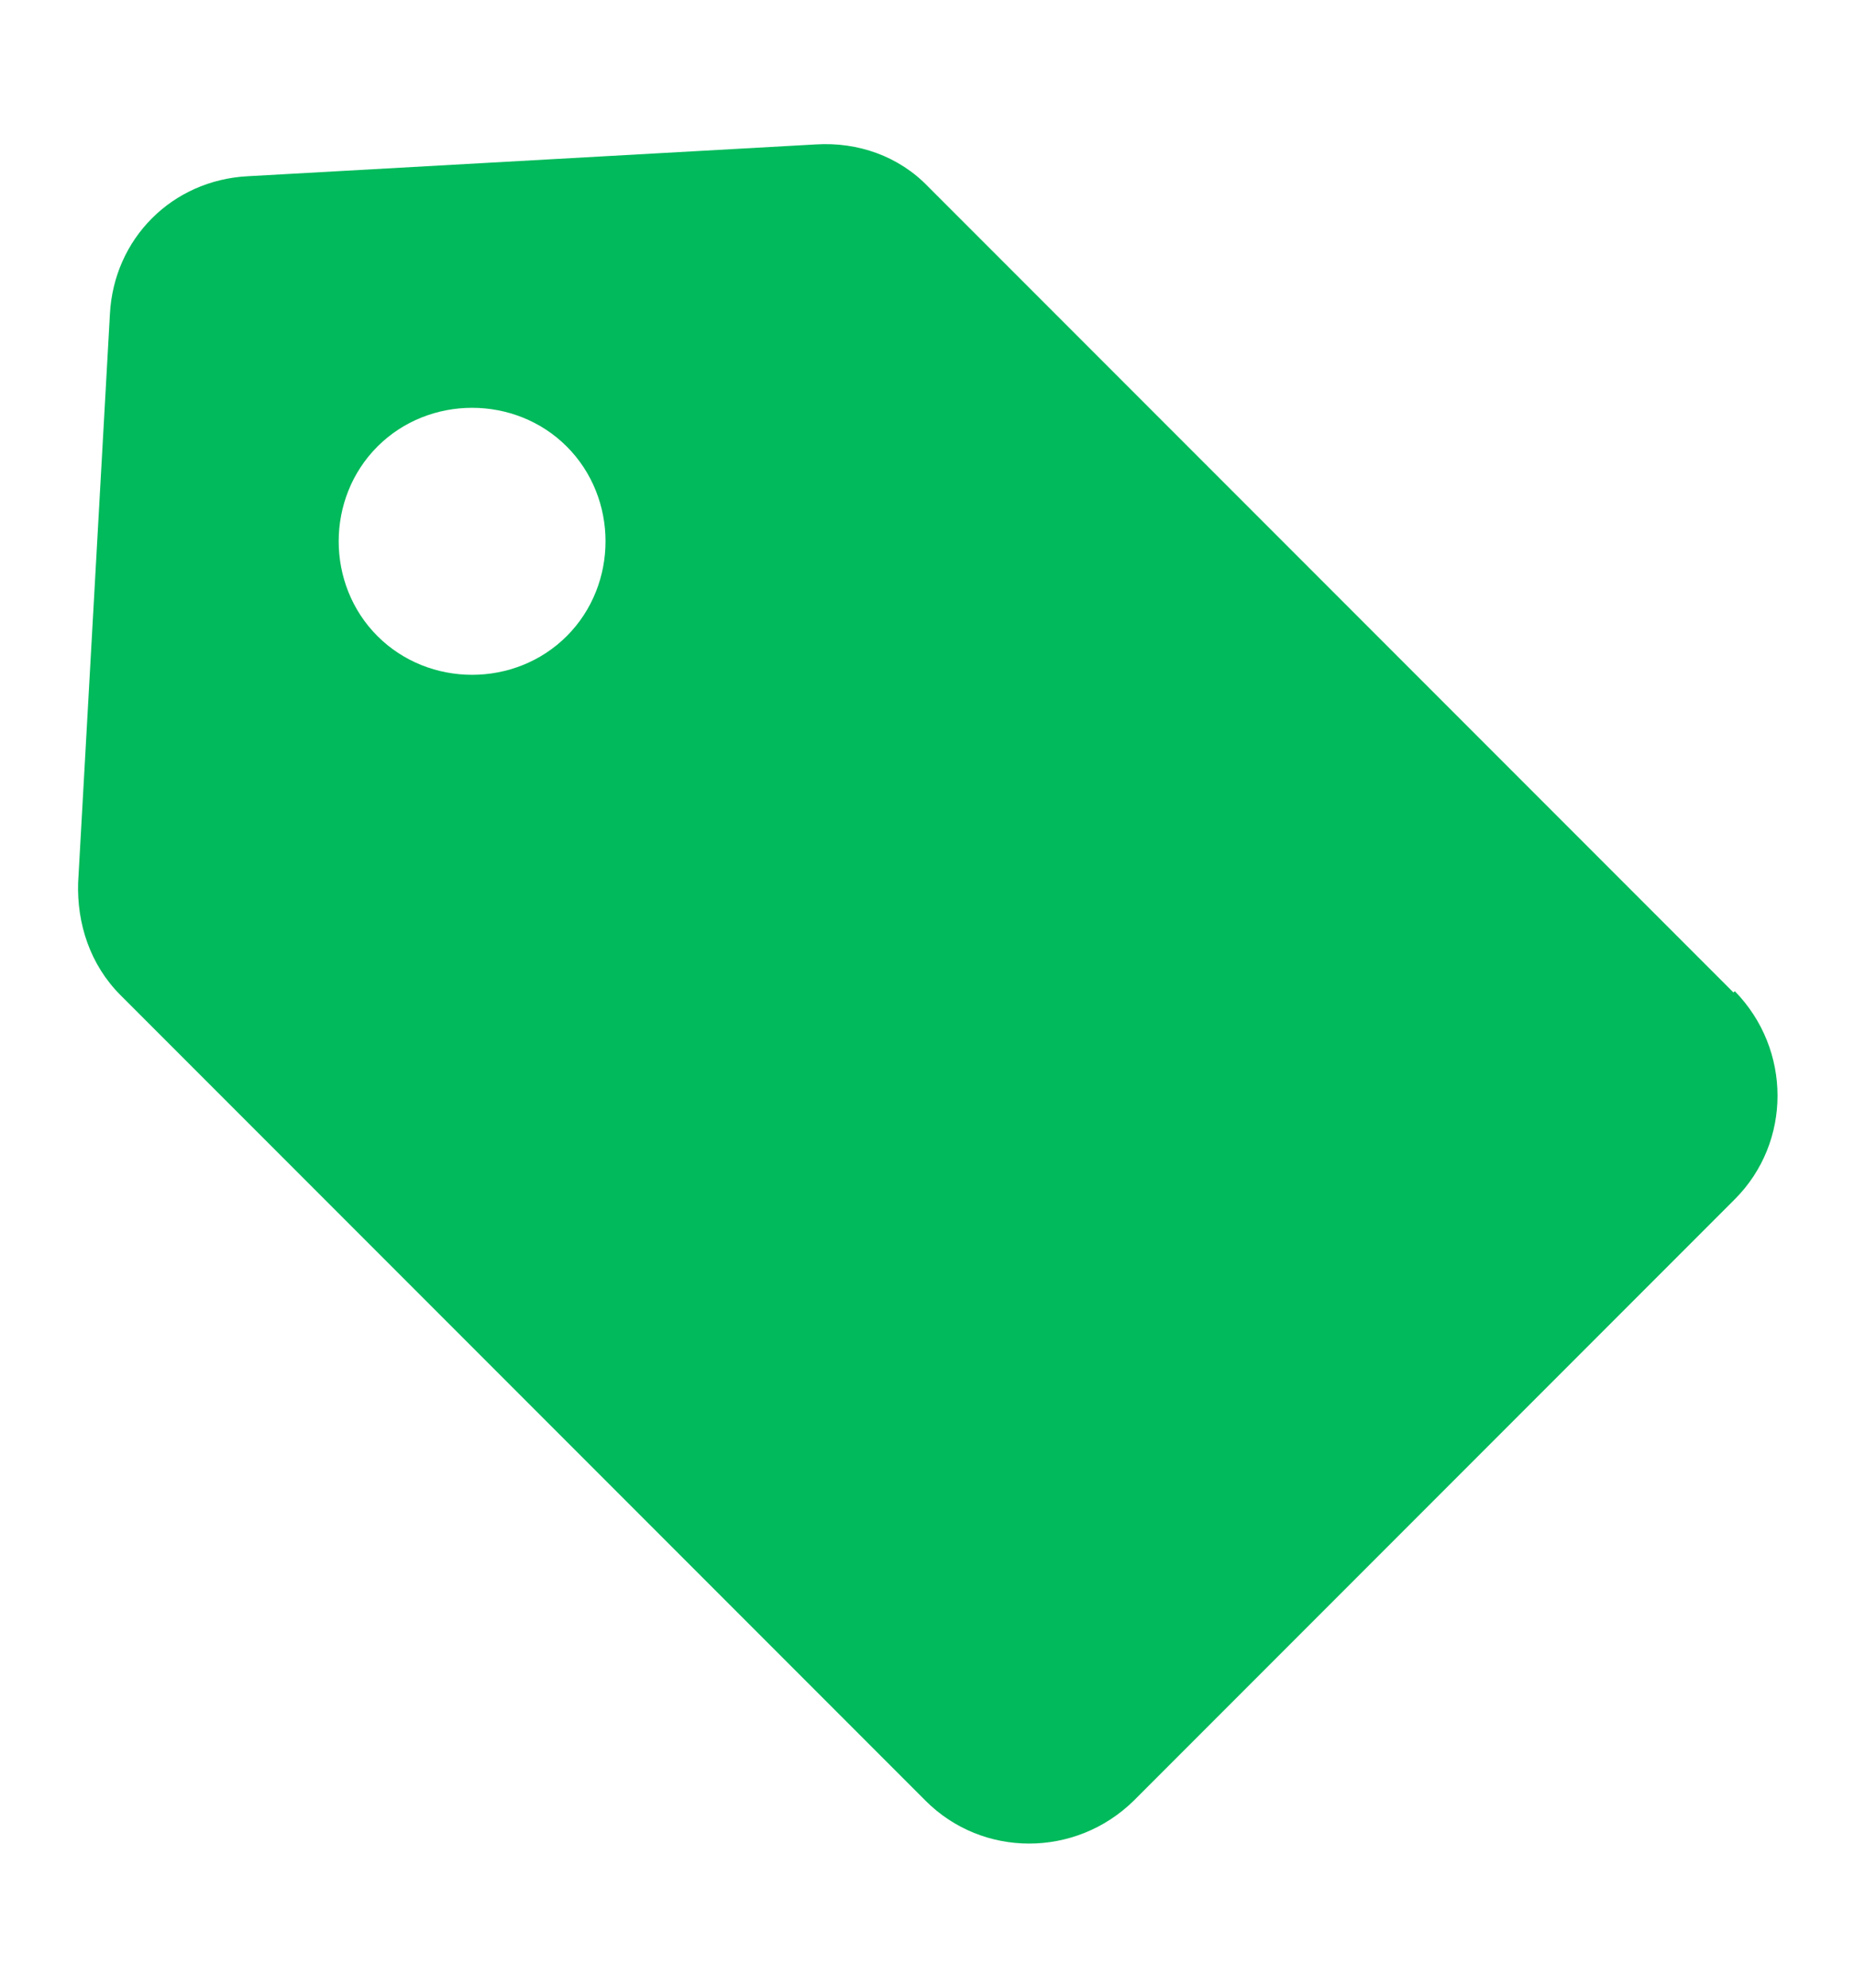
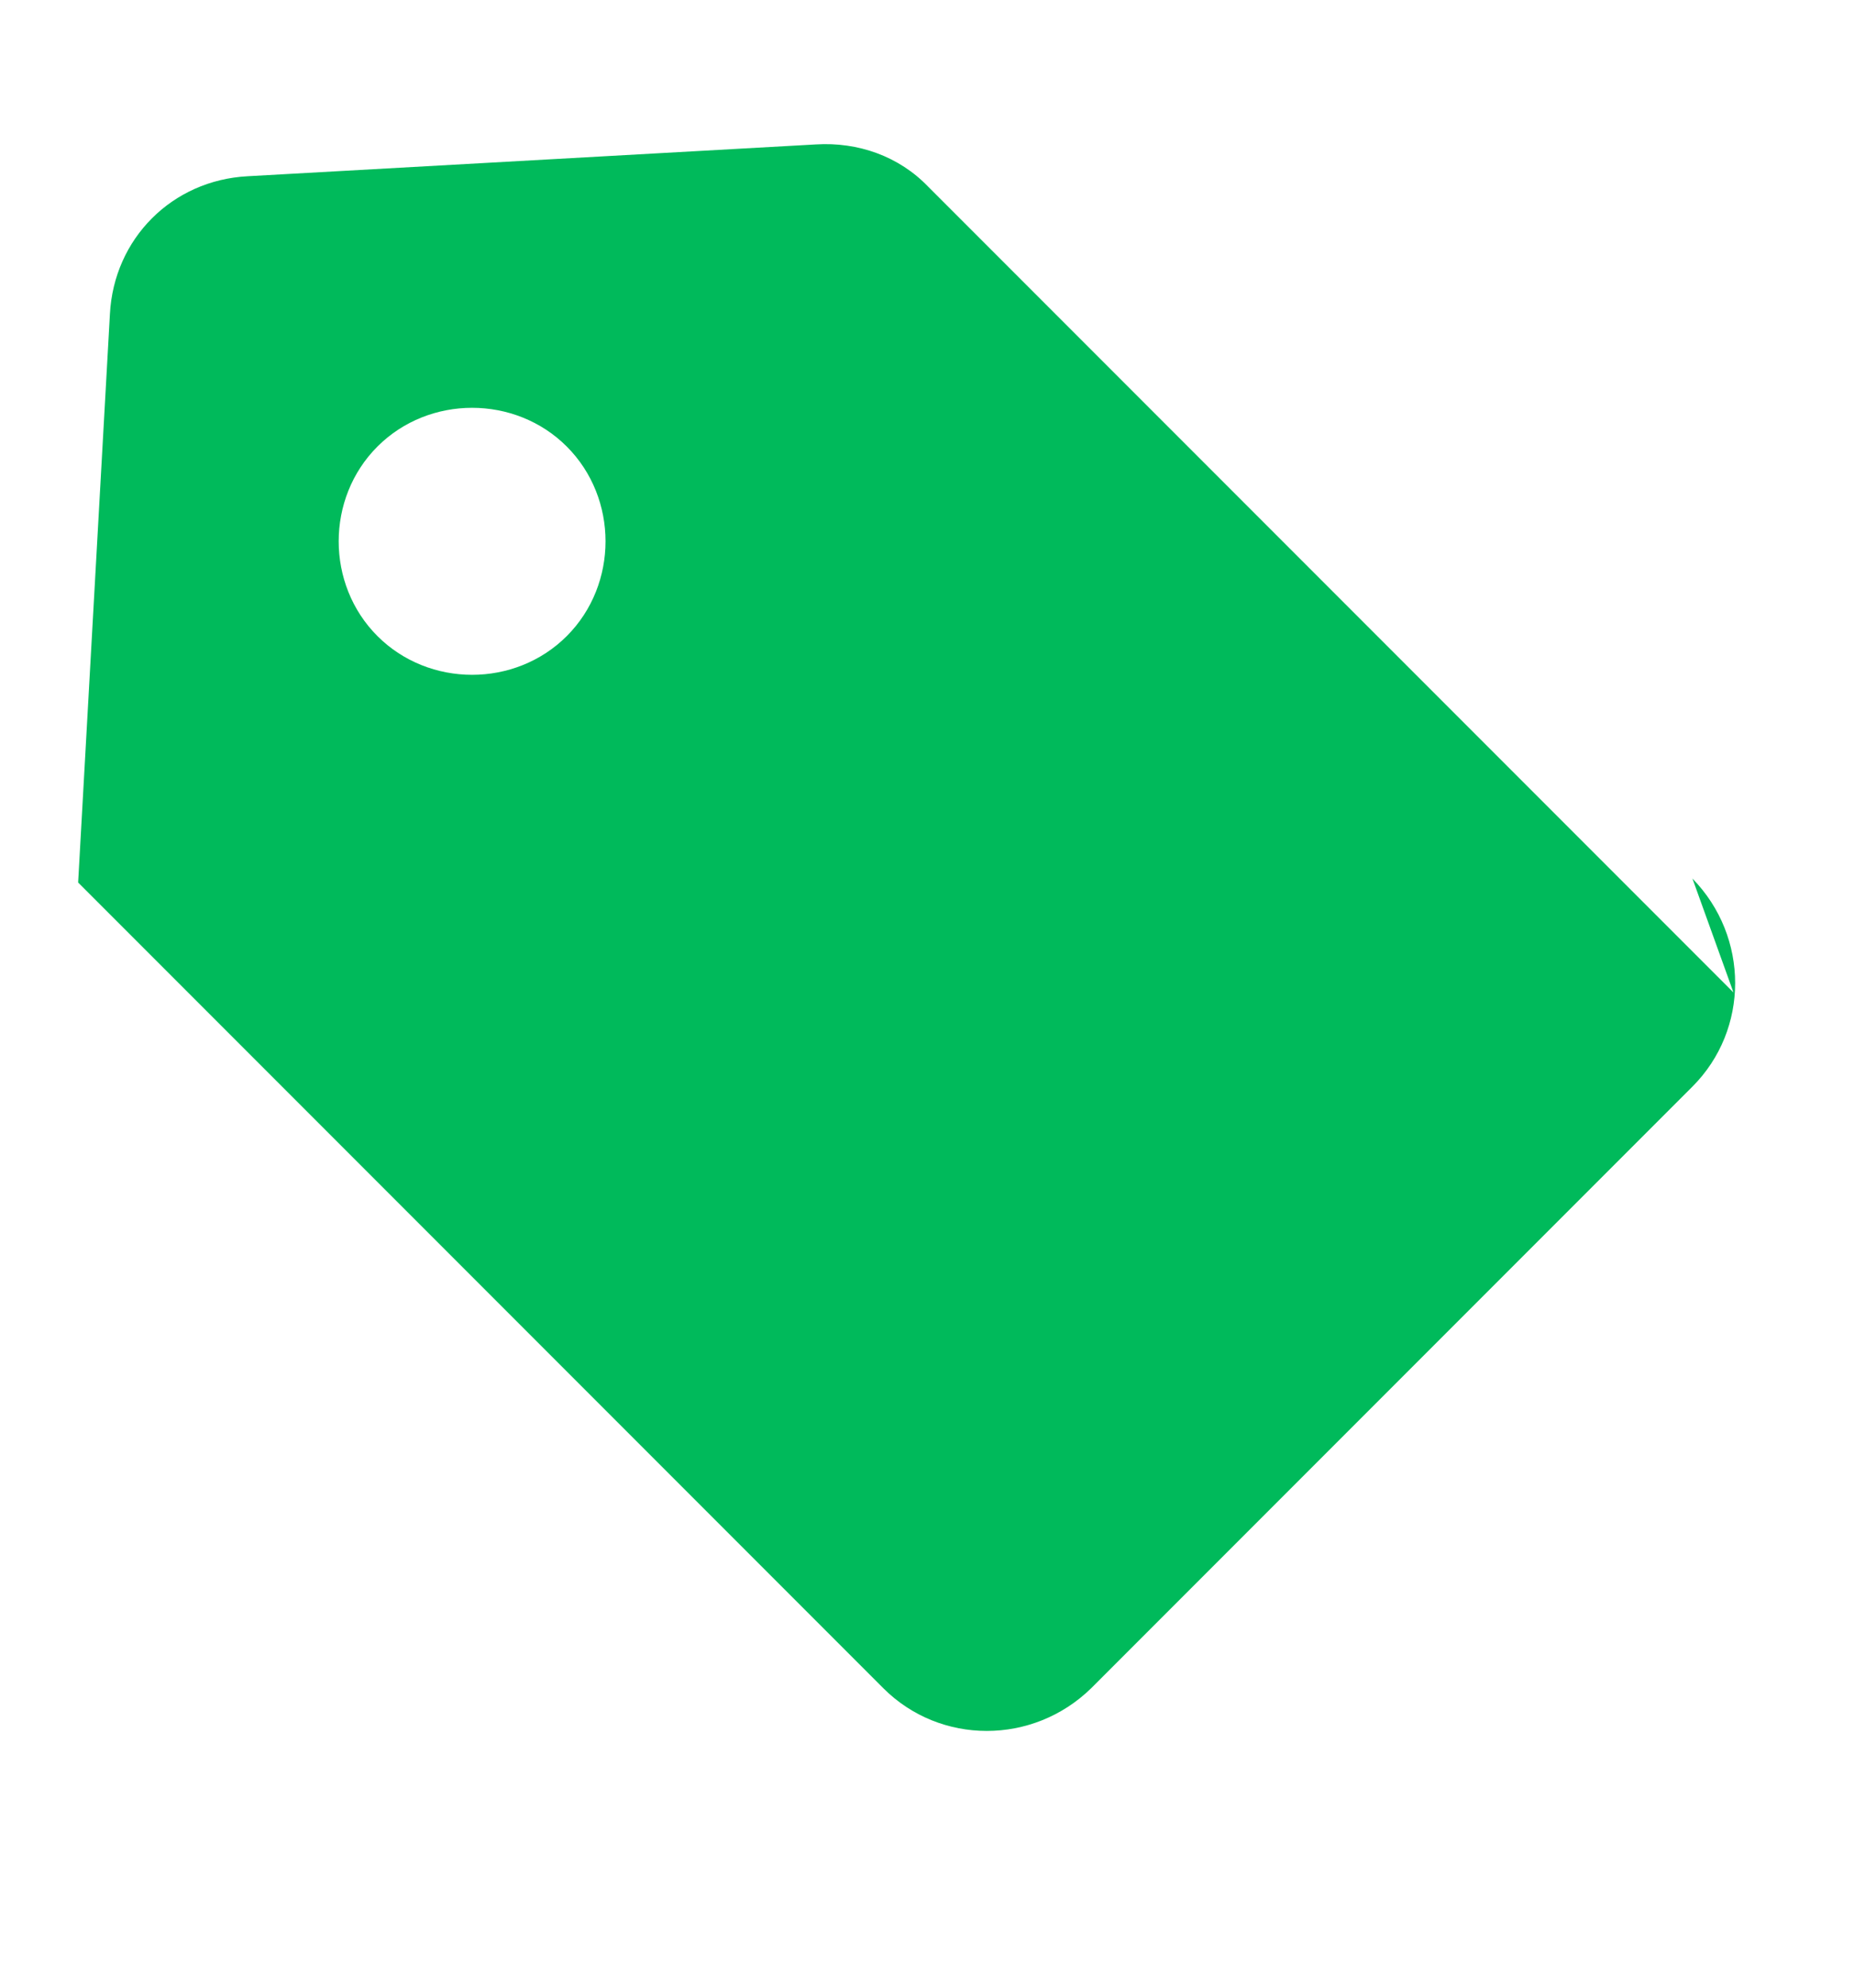
<svg xmlns="http://www.w3.org/2000/svg" id="Layer_1" version="1.1" viewBox="0 0 14 15">
  <defs>
    <style>
      .st0 {
        fill: #00ba5b;
      }
    </style>
  </defs>
-   <path class="st0" d="M13.09,7.49L7.01,1.41c-.22-.23-.53-.34-.85-.32l-4.29.24c-.57.03-1.01.47-1.04,1.04l-.24,4.29c-.01.31.09.62.32.85l6.08,6.08c.43.43,1.13.43,1.57,0l4.54-4.54c.43-.43.43-1.13,0-1.57ZM2.85,4.8c-.39-.39-.39-1.04,0-1.43.39-.39,1.04-.39,1.43,0,.39.39.39,1.04,0,1.43-.39.39-1.04.39-1.43,0Z" />
+   <path class="st0" d="M13.09,7.49L7.01,1.41c-.22-.23-.53-.34-.85-.32l-4.29.24c-.57.03-1.01.47-1.04,1.04l-.24,4.29l6.08,6.08c.43.43,1.13.43,1.57,0l4.54-4.54c.43-.43.43-1.13,0-1.57ZM2.85,4.8c-.39-.39-.39-1.04,0-1.43.39-.39,1.04-.39,1.43,0,.39.39.39,1.04,0,1.43-.39.39-1.04.39-1.43,0Z" />
</svg>